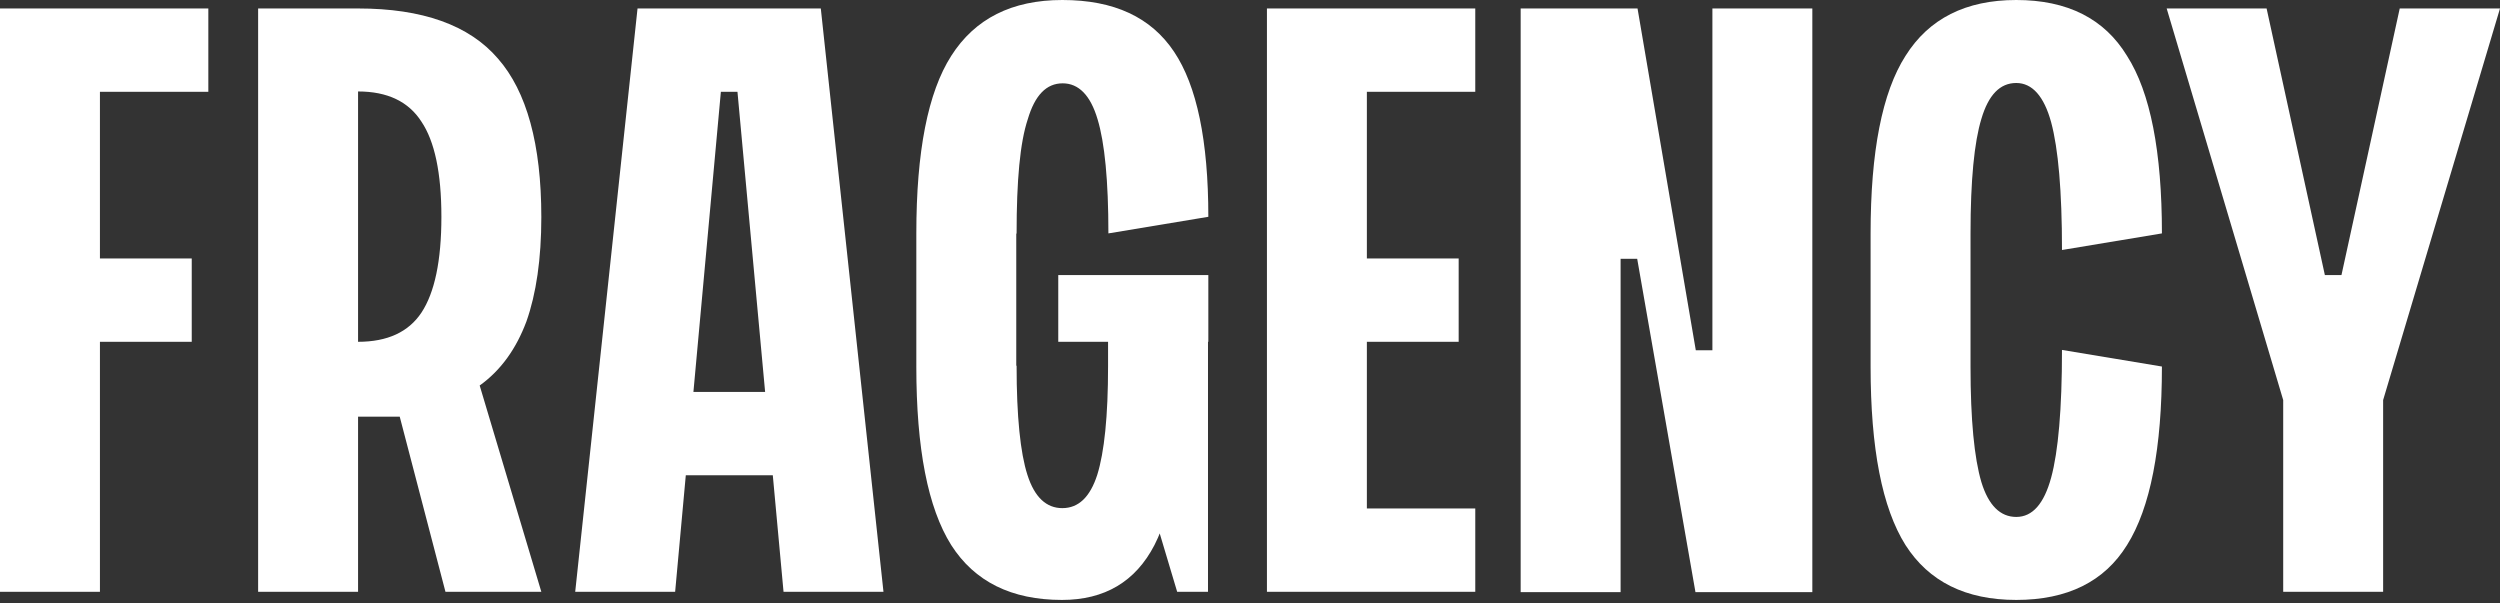
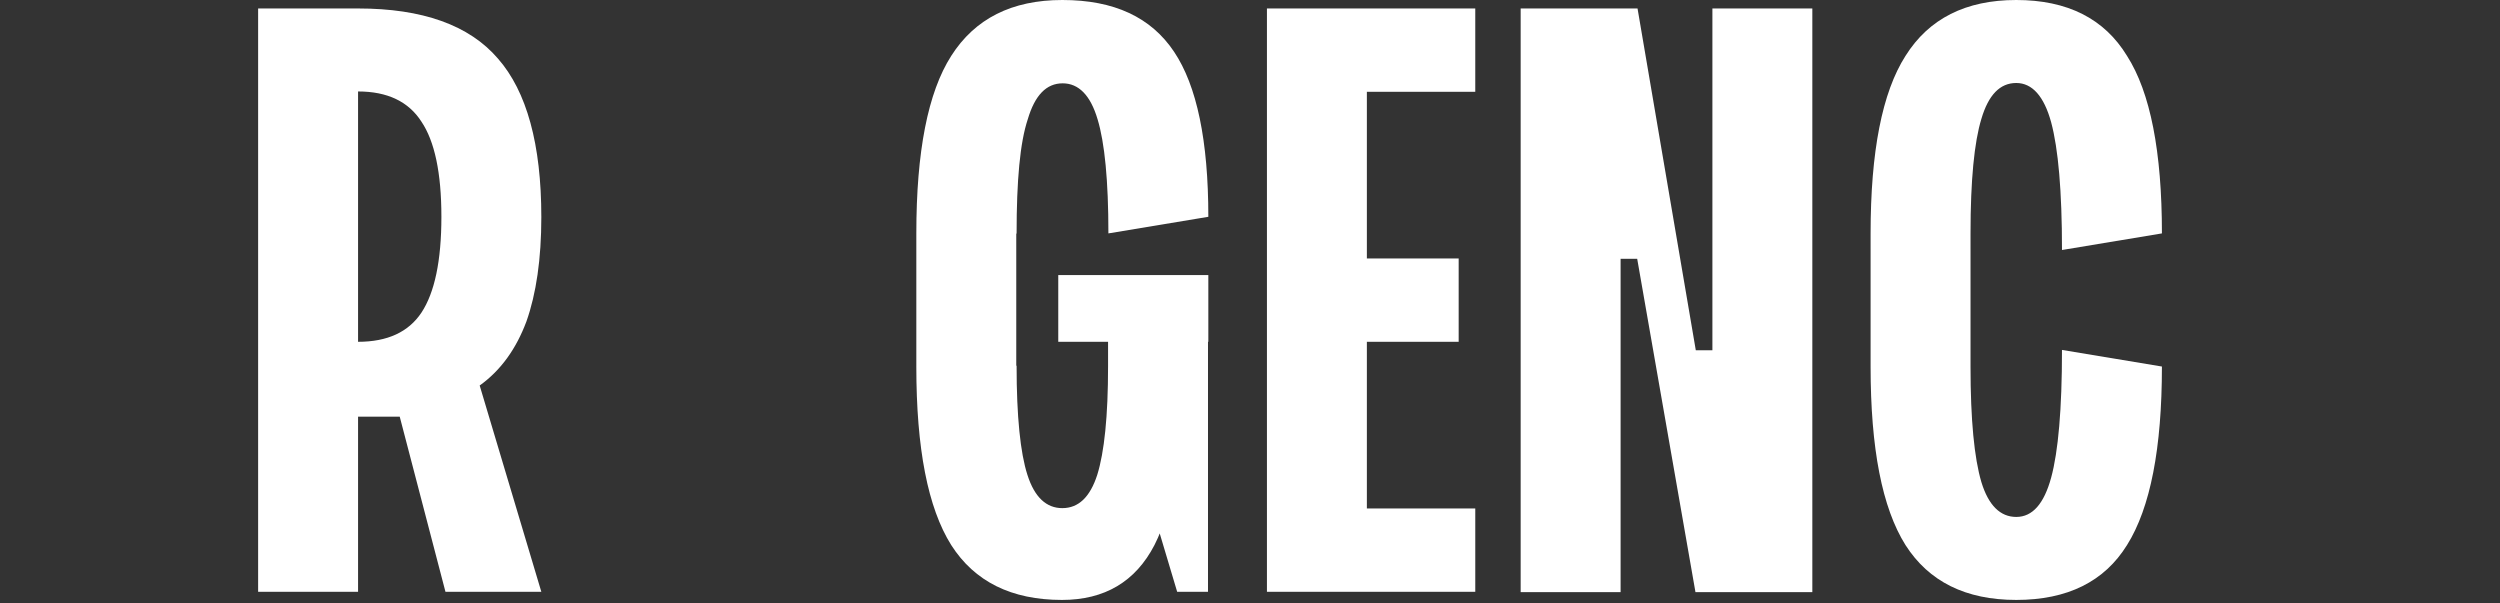
<svg xmlns="http://www.w3.org/2000/svg" version="1.1" id="Layer_1" x="0px" y="0px" viewBox="0 0 738 178" style="enable-background:new 0 0 738 178;" xml:space="preserve">
  <rect x="0" y="0" width="738" height="178" fill="#333333" stroke="none" />
  <style type="text/css"> .st0{fill:#FFFFFF;} </style>
-   <path class="st0" d="M703.5,118.1v56.6H674v-56.6L639.6,2.5h29.5l17.2,78.7h4.9l17.2-78.7H738L703.5,118.1z" />
  <path class="st0" d="M581.7,108.3c0,15.6,1.1,26.9,3.2,34c2.1,6.9,5.6,10.3,10.3,10.3c4.8,0,8.2-3.9,10.3-11.6 c2.1-7.7,3.2-20.3,3.2-37.7l29.5,4.9c0,24.1-3.4,41.7-10.3,52.7c-6.7,10.8-17.6,16.2-32.7,16.2c-14.9,0-25.8-5.4-32.7-16.2 c-6.9-11-10.3-28.5-10.3-52.7V68.9c0-24.1,3.4-41.6,10.3-52.4C569.4,5.5,580.3,0,595.2,0c15.1,0,26,5.5,32.7,16.5 c6.9,10.8,10.3,28.3,10.3,52.4l-29.5,4.9c0-17.4-1.1-29.9-3.2-37.7c-2.1-7.7-5.6-11.6-10.3-11.6c-4.8,0-8.2,3.5-10.3,10.6 c-2.1,6.9-3.2,18.1-3.2,33.7V108.3z" />
  <path class="st0" d="M483.4,2.5l17.2,100.9h4.9V2.5H535v172.3h-34.5l-17.2-98.4h-4.9v98.4h-29.5V2.5H483.4z" />
  <path class="st0" d="M403.5,150.1h32v24.6h-61.5V2.5h61.5v24.6h-32v49.2h27.1v24.6h-27.1V150.1z" />
  <path class="st0" d="M300.1,68.9l-2.5,2.5H273l-2.5-2.5c0-24.1,3.4-41.6,10.3-52.4C287.8,5.5,298.7,0,313.6,0 c15.3,0,26.2,5.1,33,15.3c6.7,10,10.1,26.2,10.1,48.7l-29.5,4.9c0-15.6-1.1-26.8-3.2-33.7c-2.1-7.1-5.6-10.6-10.3-10.6 c-4.8,0-8.2,3.5-10.3,10.6C301.1,42.1,300.1,53.3,300.1,68.9z M270.5,68.9h29.5v39.4h-29.5V68.9z M300.1,108 c0,14.9,1.1,25.7,3.2,32.2c2.1,6.6,5.6,9.8,10.3,9.8c4.8,0,8.2-3.3,10.3-9.8c2.1-6.7,3.2-17.4,3.2-32h22.1c0,24.1-2.8,41.7-8.4,52.7 c-5.6,10.8-14.7,16.2-27.3,16.2c-14.9,0-25.8-5.4-32.7-16.2c-6.9-11-10.3-28.5-10.3-52.7l2.5-2.5h24.6L300.1,108z M312.4,81.2h44.3 v19.7h-44.3V81.2z M327.1,98.4h29.5v76.3h-9.1l-8.1-27.1h-7.4l-4.9-27.3V98.4z" />
-   <path class="st0" d="M260.8,174.7h-29.5L217.7,27.1h-4.9V2.5h29.5L260.8,174.7z M188.2,2.5h29.5v24.6h-4.9l-13.5,147.6h-29.5 L188.2,2.5z M193.1,115.7h44.3v24.6h-44.3V115.7z" />
  <path class="st0" d="M105.7,100.9c8.7,0,14.9-2.9,18.7-8.6c3.9-5.9,5.9-15.3,5.9-28.3c0-13-2-22.3-5.9-28.1 c-3.8-5.9-10-8.9-18.7-8.9V100.9z M159.8,174.7h-28.3L118,123h-12.3v51.7H76.2V2.5h29.5c19,0,32.8,4.9,41.3,14.8 c8.5,9.7,12.8,25.3,12.8,46.8c0,12.3-1.5,22.6-4.4,30.8c-3,8-7.5,14.4-13.8,18.9L159.8,174.7z" />
-   <path class="st0" d="M61.5,2.5v24.6h-32v49.2h27.1v24.6H29.5v73.8H0V2.5H61.5z" />
</svg>